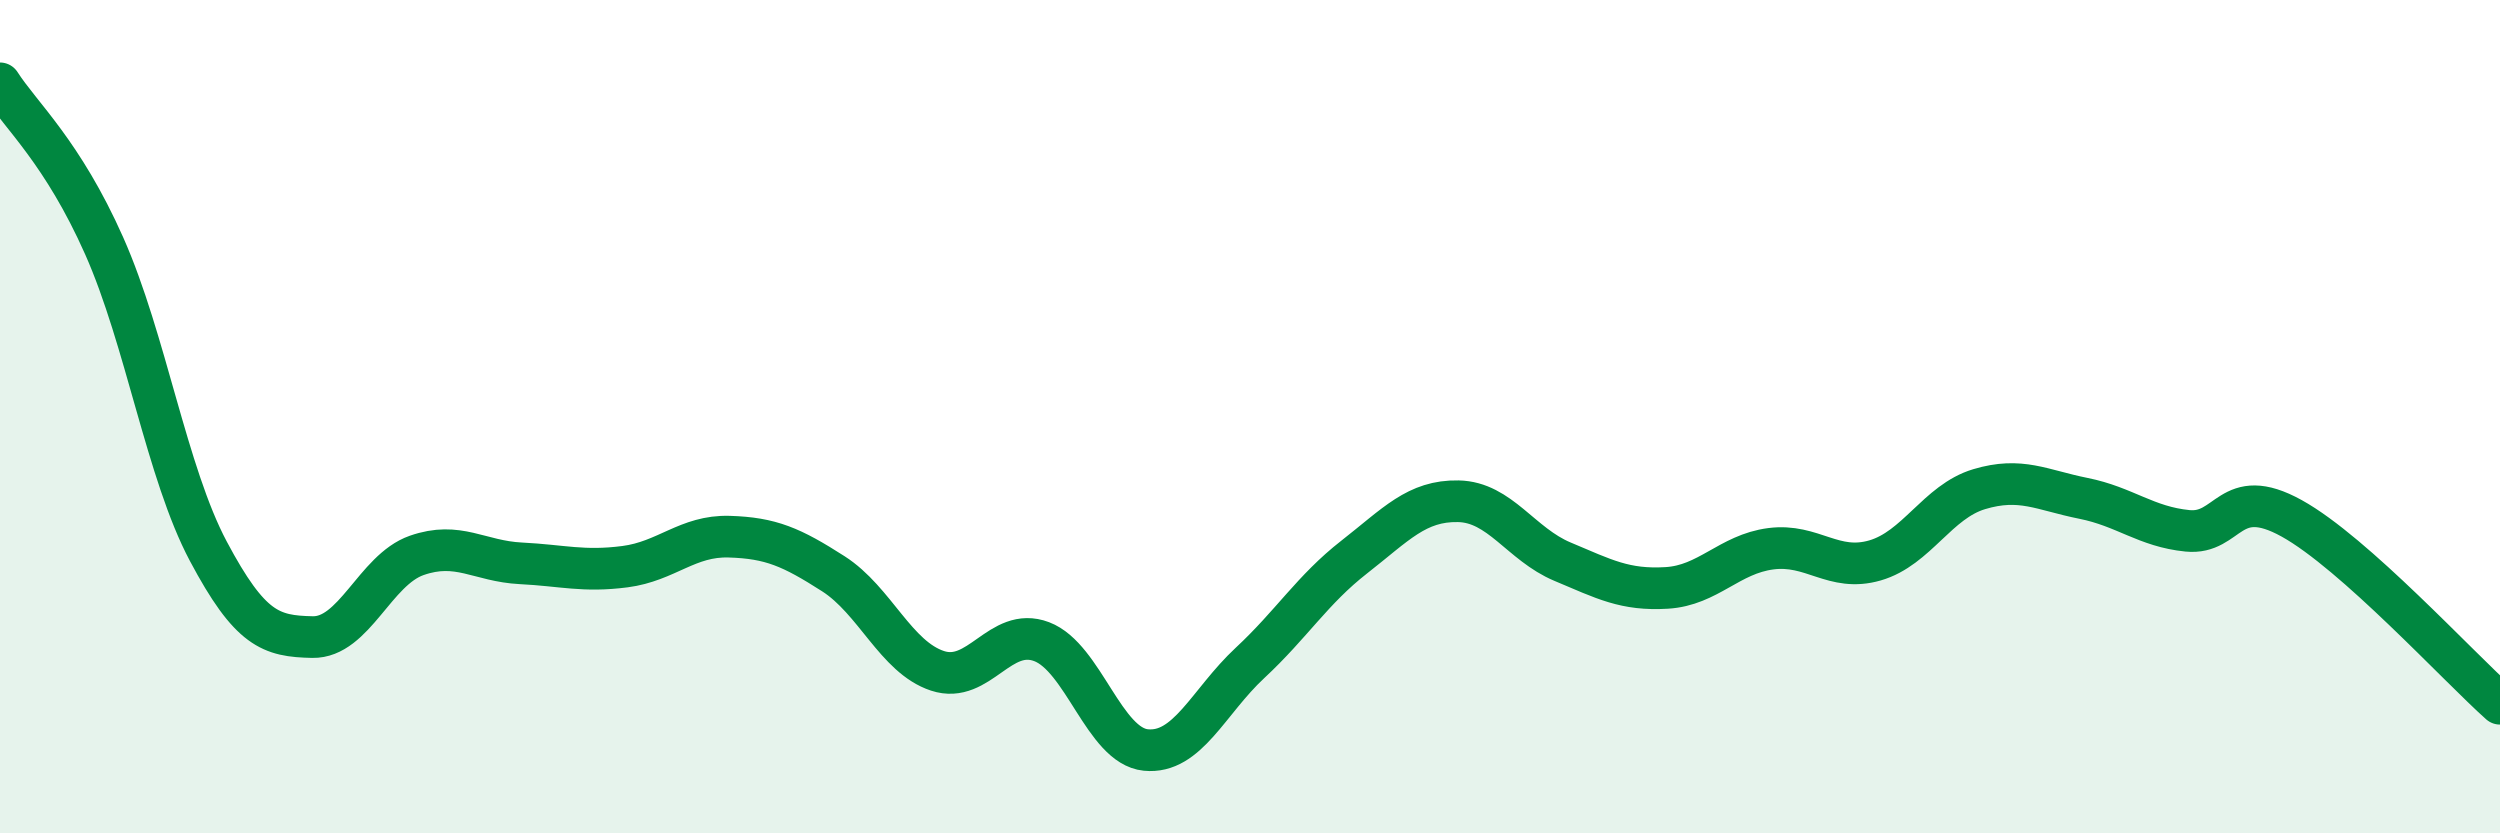
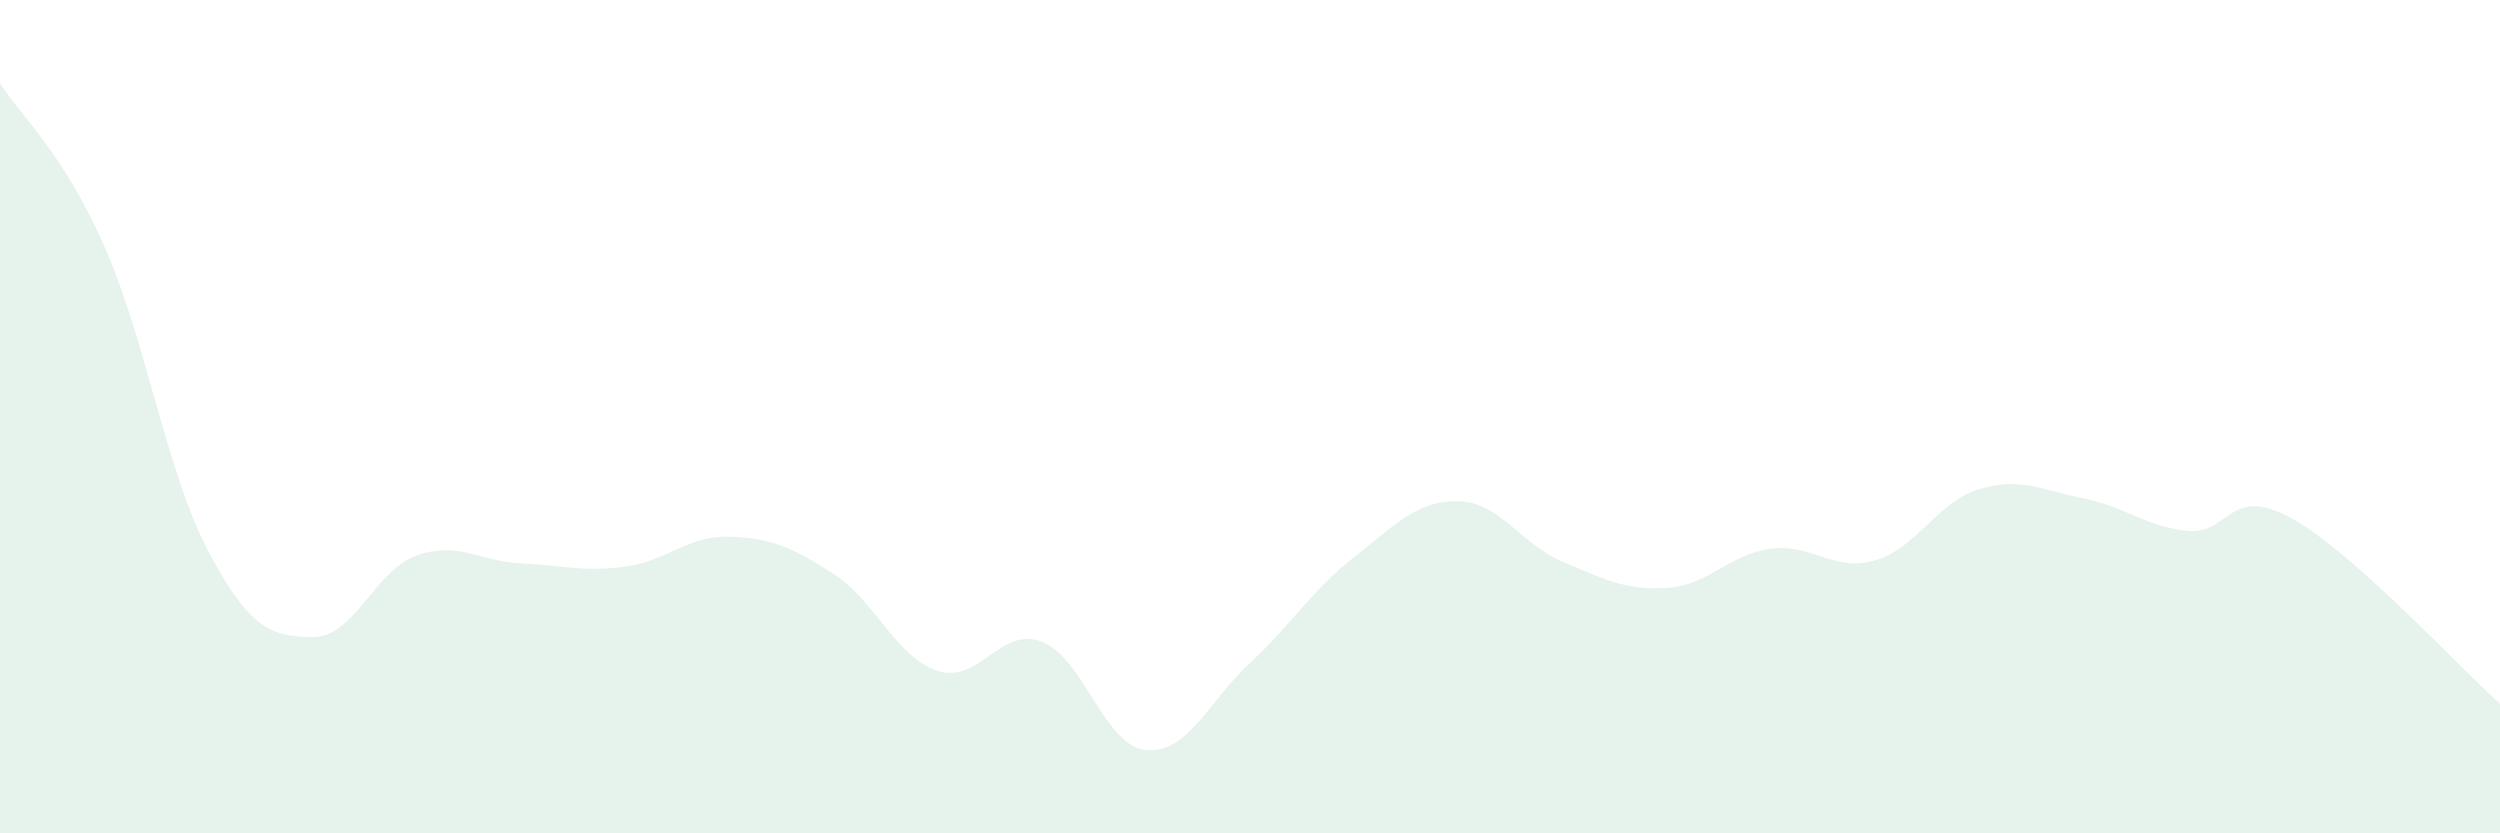
<svg xmlns="http://www.w3.org/2000/svg" width="60" height="20" viewBox="0 0 60 20">
  <path d="M 0,2 C 0.5,2.78 1.5,3.65 2.5,5.9 C 3.5,8.15 4,11.35 5,13.23 C 6,15.11 6.5,15.27 7.5,15.29 C 8.5,15.31 9,13.68 10,13.33 C 11,12.98 11.5,13.47 12.5,13.52 C 13.5,13.57 14,13.73 15,13.6 C 16,13.47 16.5,12.85 17.5,12.88 C 18.5,12.91 19,13.13 20,13.77 C 21,14.41 21.5,15.77 22.5,16.1 C 23.5,16.43 24,15.02 25,15.4 C 26,15.78 26.5,17.9 27.5,18 C 28.5,18.1 29,16.84 30,15.91 C 31,14.98 31.5,14.15 32.5,13.37 C 33.5,12.59 34,12.01 35,12.03 C 36,12.05 36.5,13.06 37.5,13.48 C 38.5,13.9 39,14.17 40,14.11 C 41,14.05 41.5,13.3 42.5,13.17 C 43.5,13.04 44,13.74 45,13.45 C 46,13.16 46.5,12.04 47.5,11.74 C 48.5,11.44 49,11.76 50,11.96 C 51,12.16 51.5,12.64 52.5,12.74 C 53.5,12.84 53.5,11.61 55,12.44 C 56.5,13.27 59,16 60,16.89L60 20L0 20Z" fill="#008740" opacity="0.1" stroke-linecap="round" stroke-linejoin="round" />
-   <path d="M 0,2 C 0.5,2.78 1.5,3.65 2.5,5.9 C 3.5,8.15 4,11.35 5,13.23 C 6,15.11 6.5,15.27 7.5,15.29 C 8.5,15.31 9,13.68 10,13.33 C 11,12.98 11.5,13.47 12.5,13.52 C 13.5,13.57 14,13.73 15,13.6 C 16,13.47 16.5,12.85 17.5,12.88 C 18.5,12.91 19,13.13 20,13.77 C 21,14.41 21.5,15.77 22.5,16.1 C 23.5,16.43 24,15.02 25,15.4 C 26,15.78 26.5,17.9 27.5,18 C 28.5,18.1 29,16.84 30,15.91 C 31,14.98 31.5,14.15 32.5,13.37 C 33.5,12.59 34,12.01 35,12.03 C 36,12.05 36.5,13.06 37.5,13.48 C 38.5,13.9 39,14.17 40,14.11 C 41,14.05 41.5,13.3 42.5,13.17 C 43.5,13.04 44,13.74 45,13.45 C 46,13.16 46.5,12.04 47.5,11.74 C 48.5,11.44 49,11.76 50,11.96 C 51,12.16 51.5,12.64 52.5,12.74 C 53.5,12.84 53.5,11.61 55,12.44 C 56.5,13.27 59,16 60,16.89" stroke="#008740" stroke-width="1" fill="none" stroke-linecap="round" stroke-linejoin="round" />
</svg>